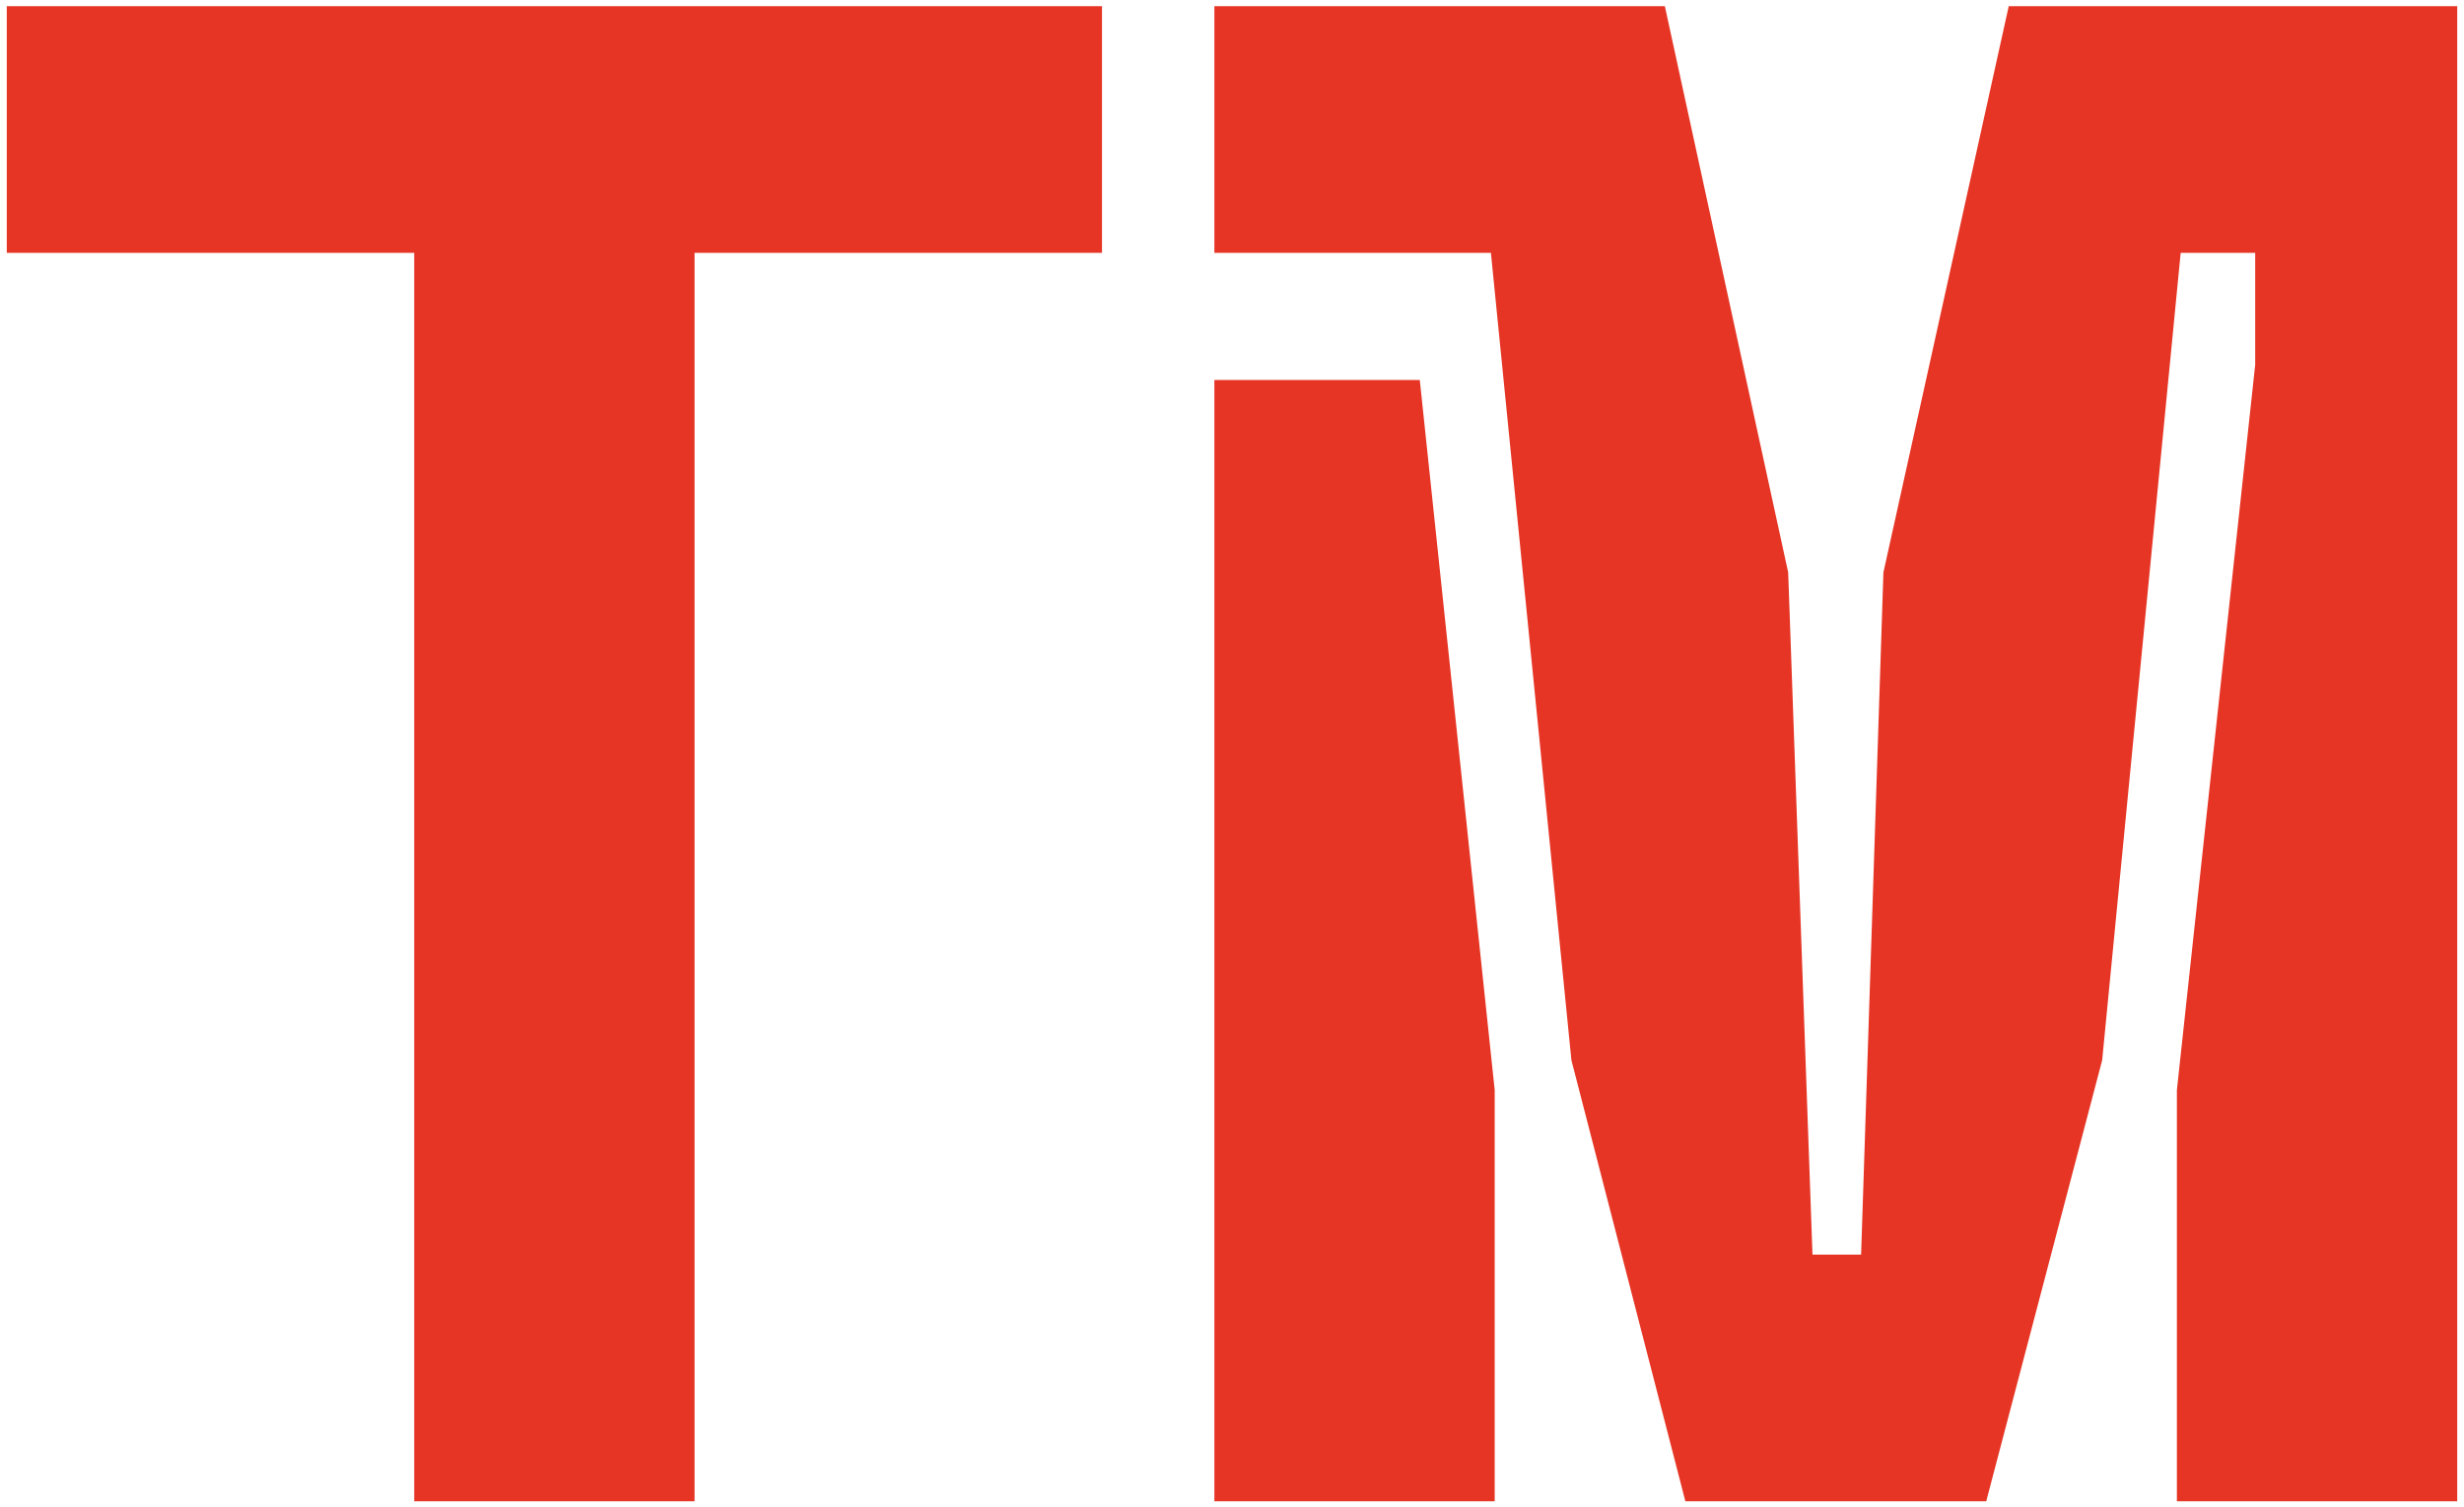
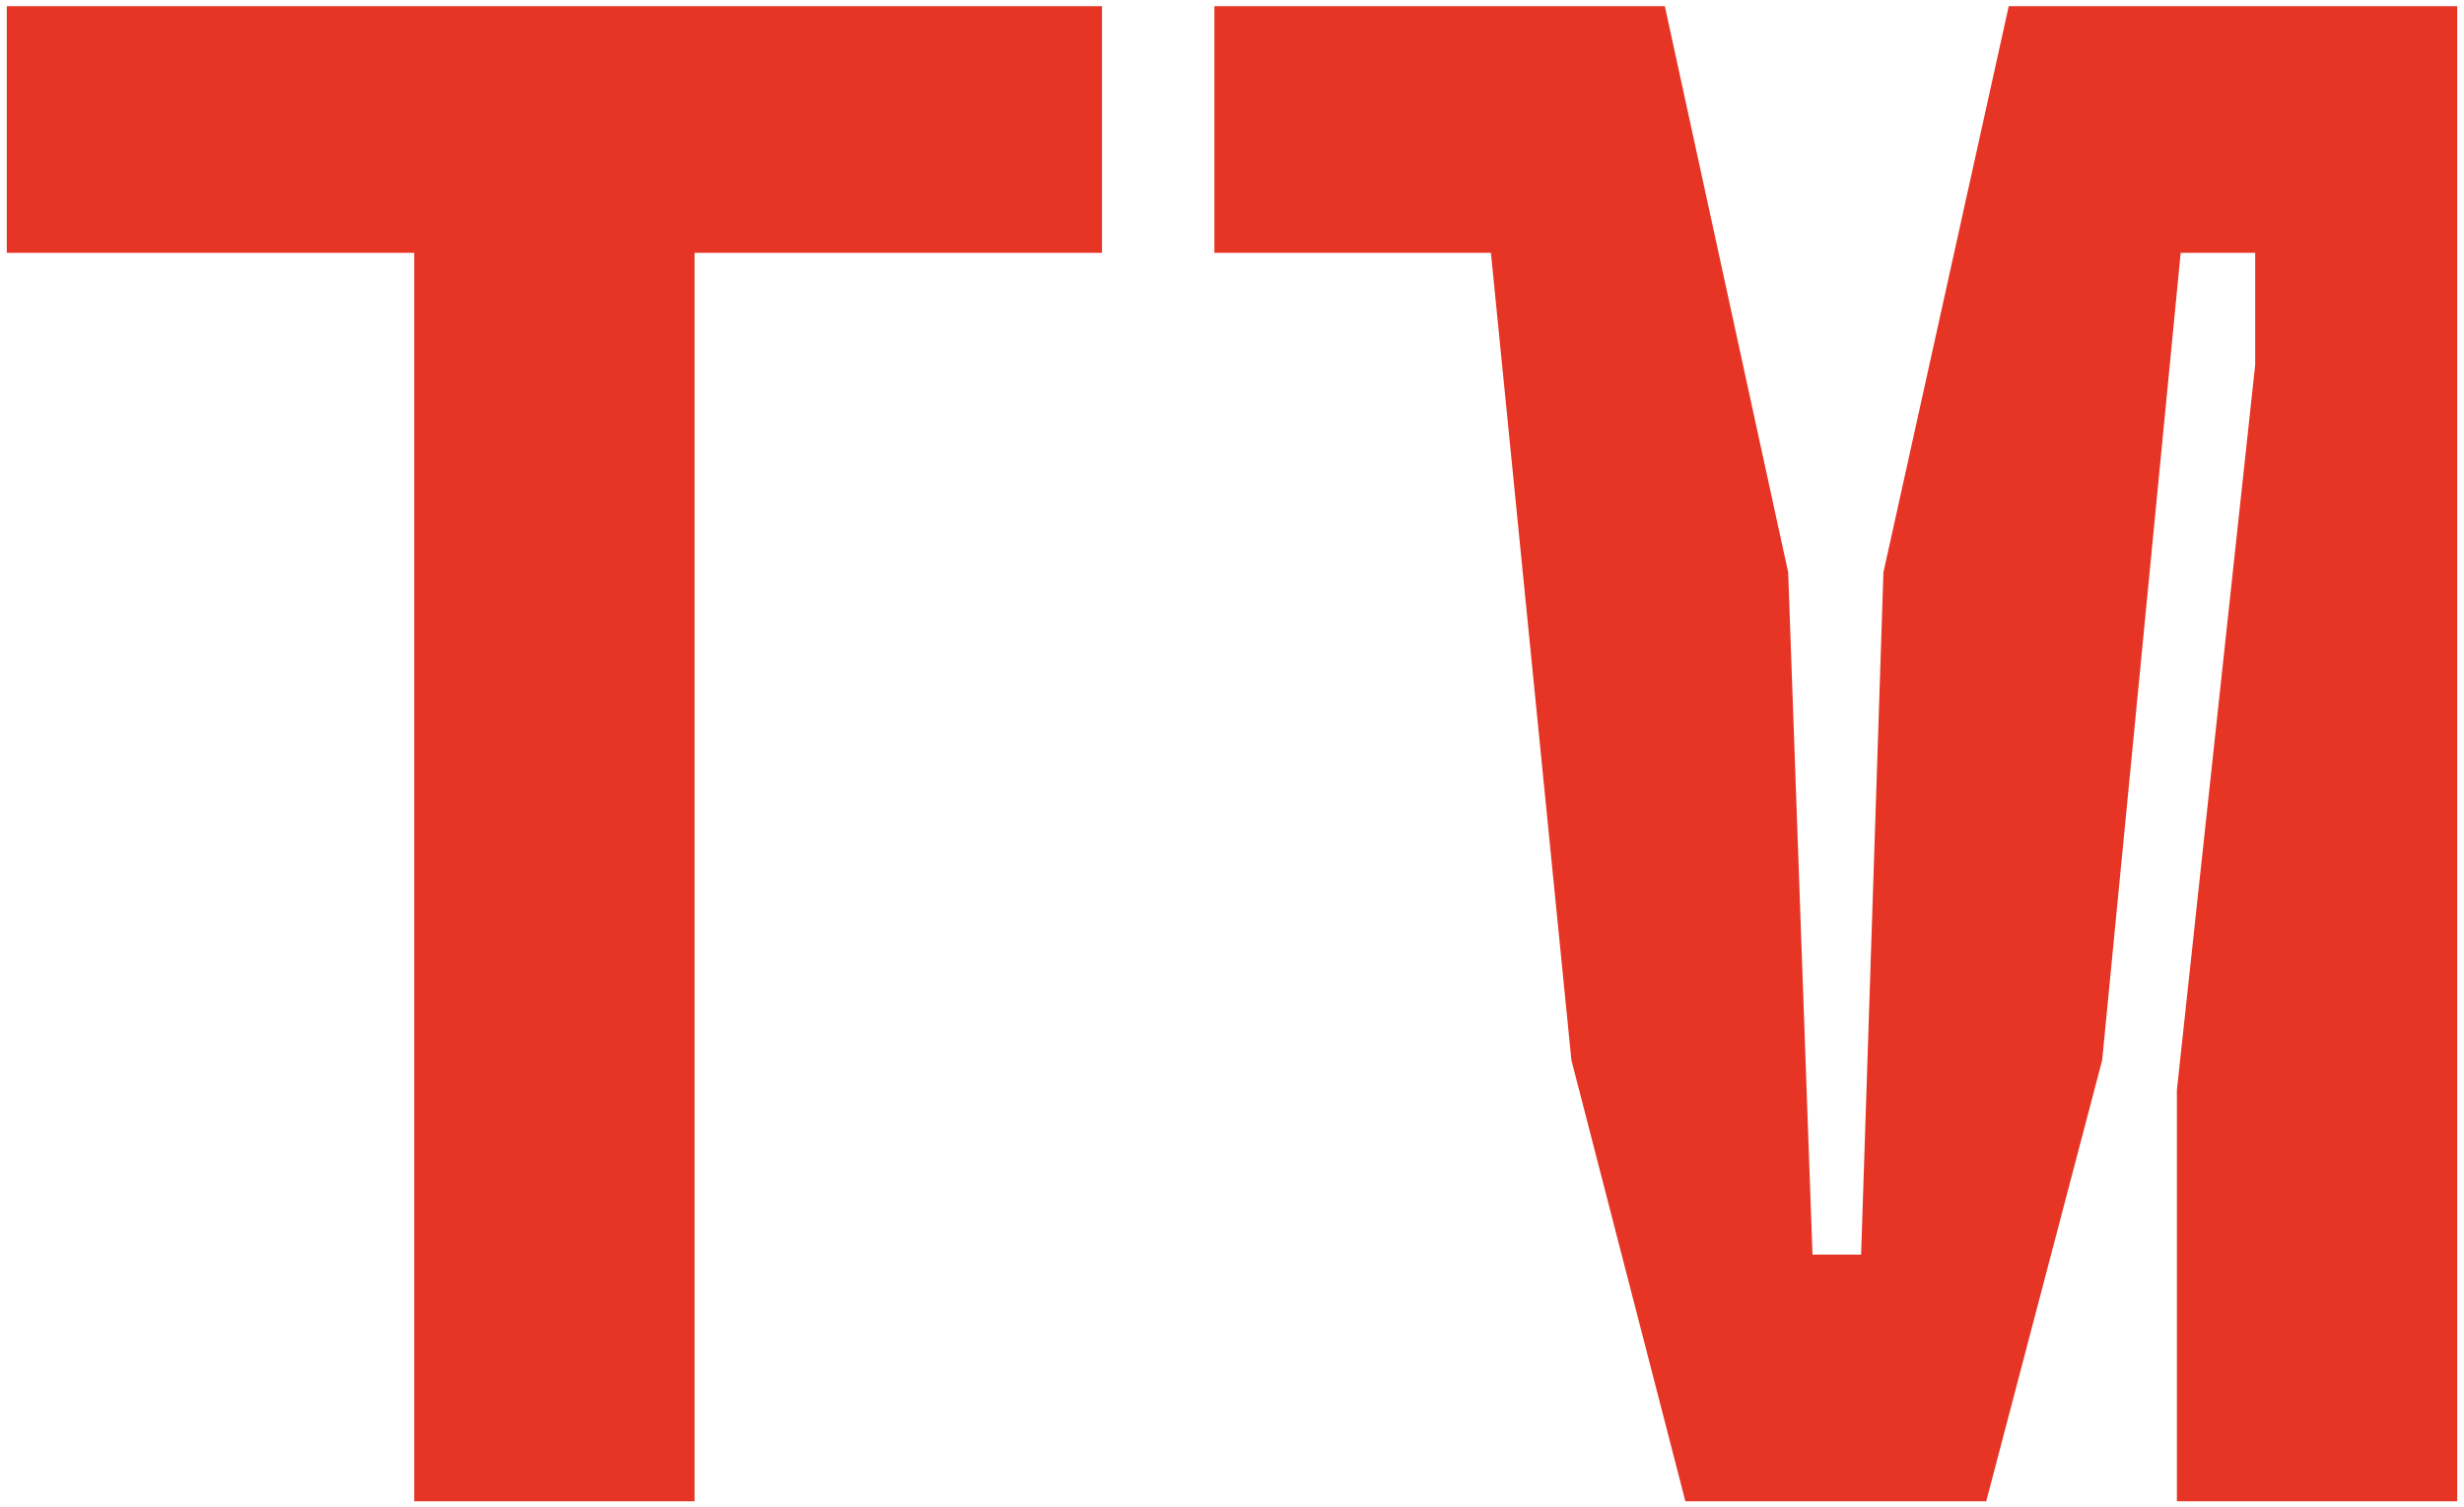
<svg xmlns="http://www.w3.org/2000/svg" xml:space="preserve" id="Layer_1" x="0" y="0" version="1.1" viewBox="0 0 123.67 75.66">
  <style>.st0{fill:#e63525}</style>
  <path d="M55.31.31H.34v12.38h20.45v62.66h14.07V12.69h20.45zM100.82.31l-6.29 28.42-1.12 34.24h-2.44l-1.22-34.24L83.56.31H60.95v12.38h13.88l4.04 40.52 5.72 22.14h15.1l5.82-22.14 3.94-40.52h3.74v5.62l-3.93 36.4v20.64h14.07V.31z" class="st0" />
-   <path d="M60.95 19.07v56.28h14.07V54.71l-3.76-35.64z" class="st0" />
</svg>